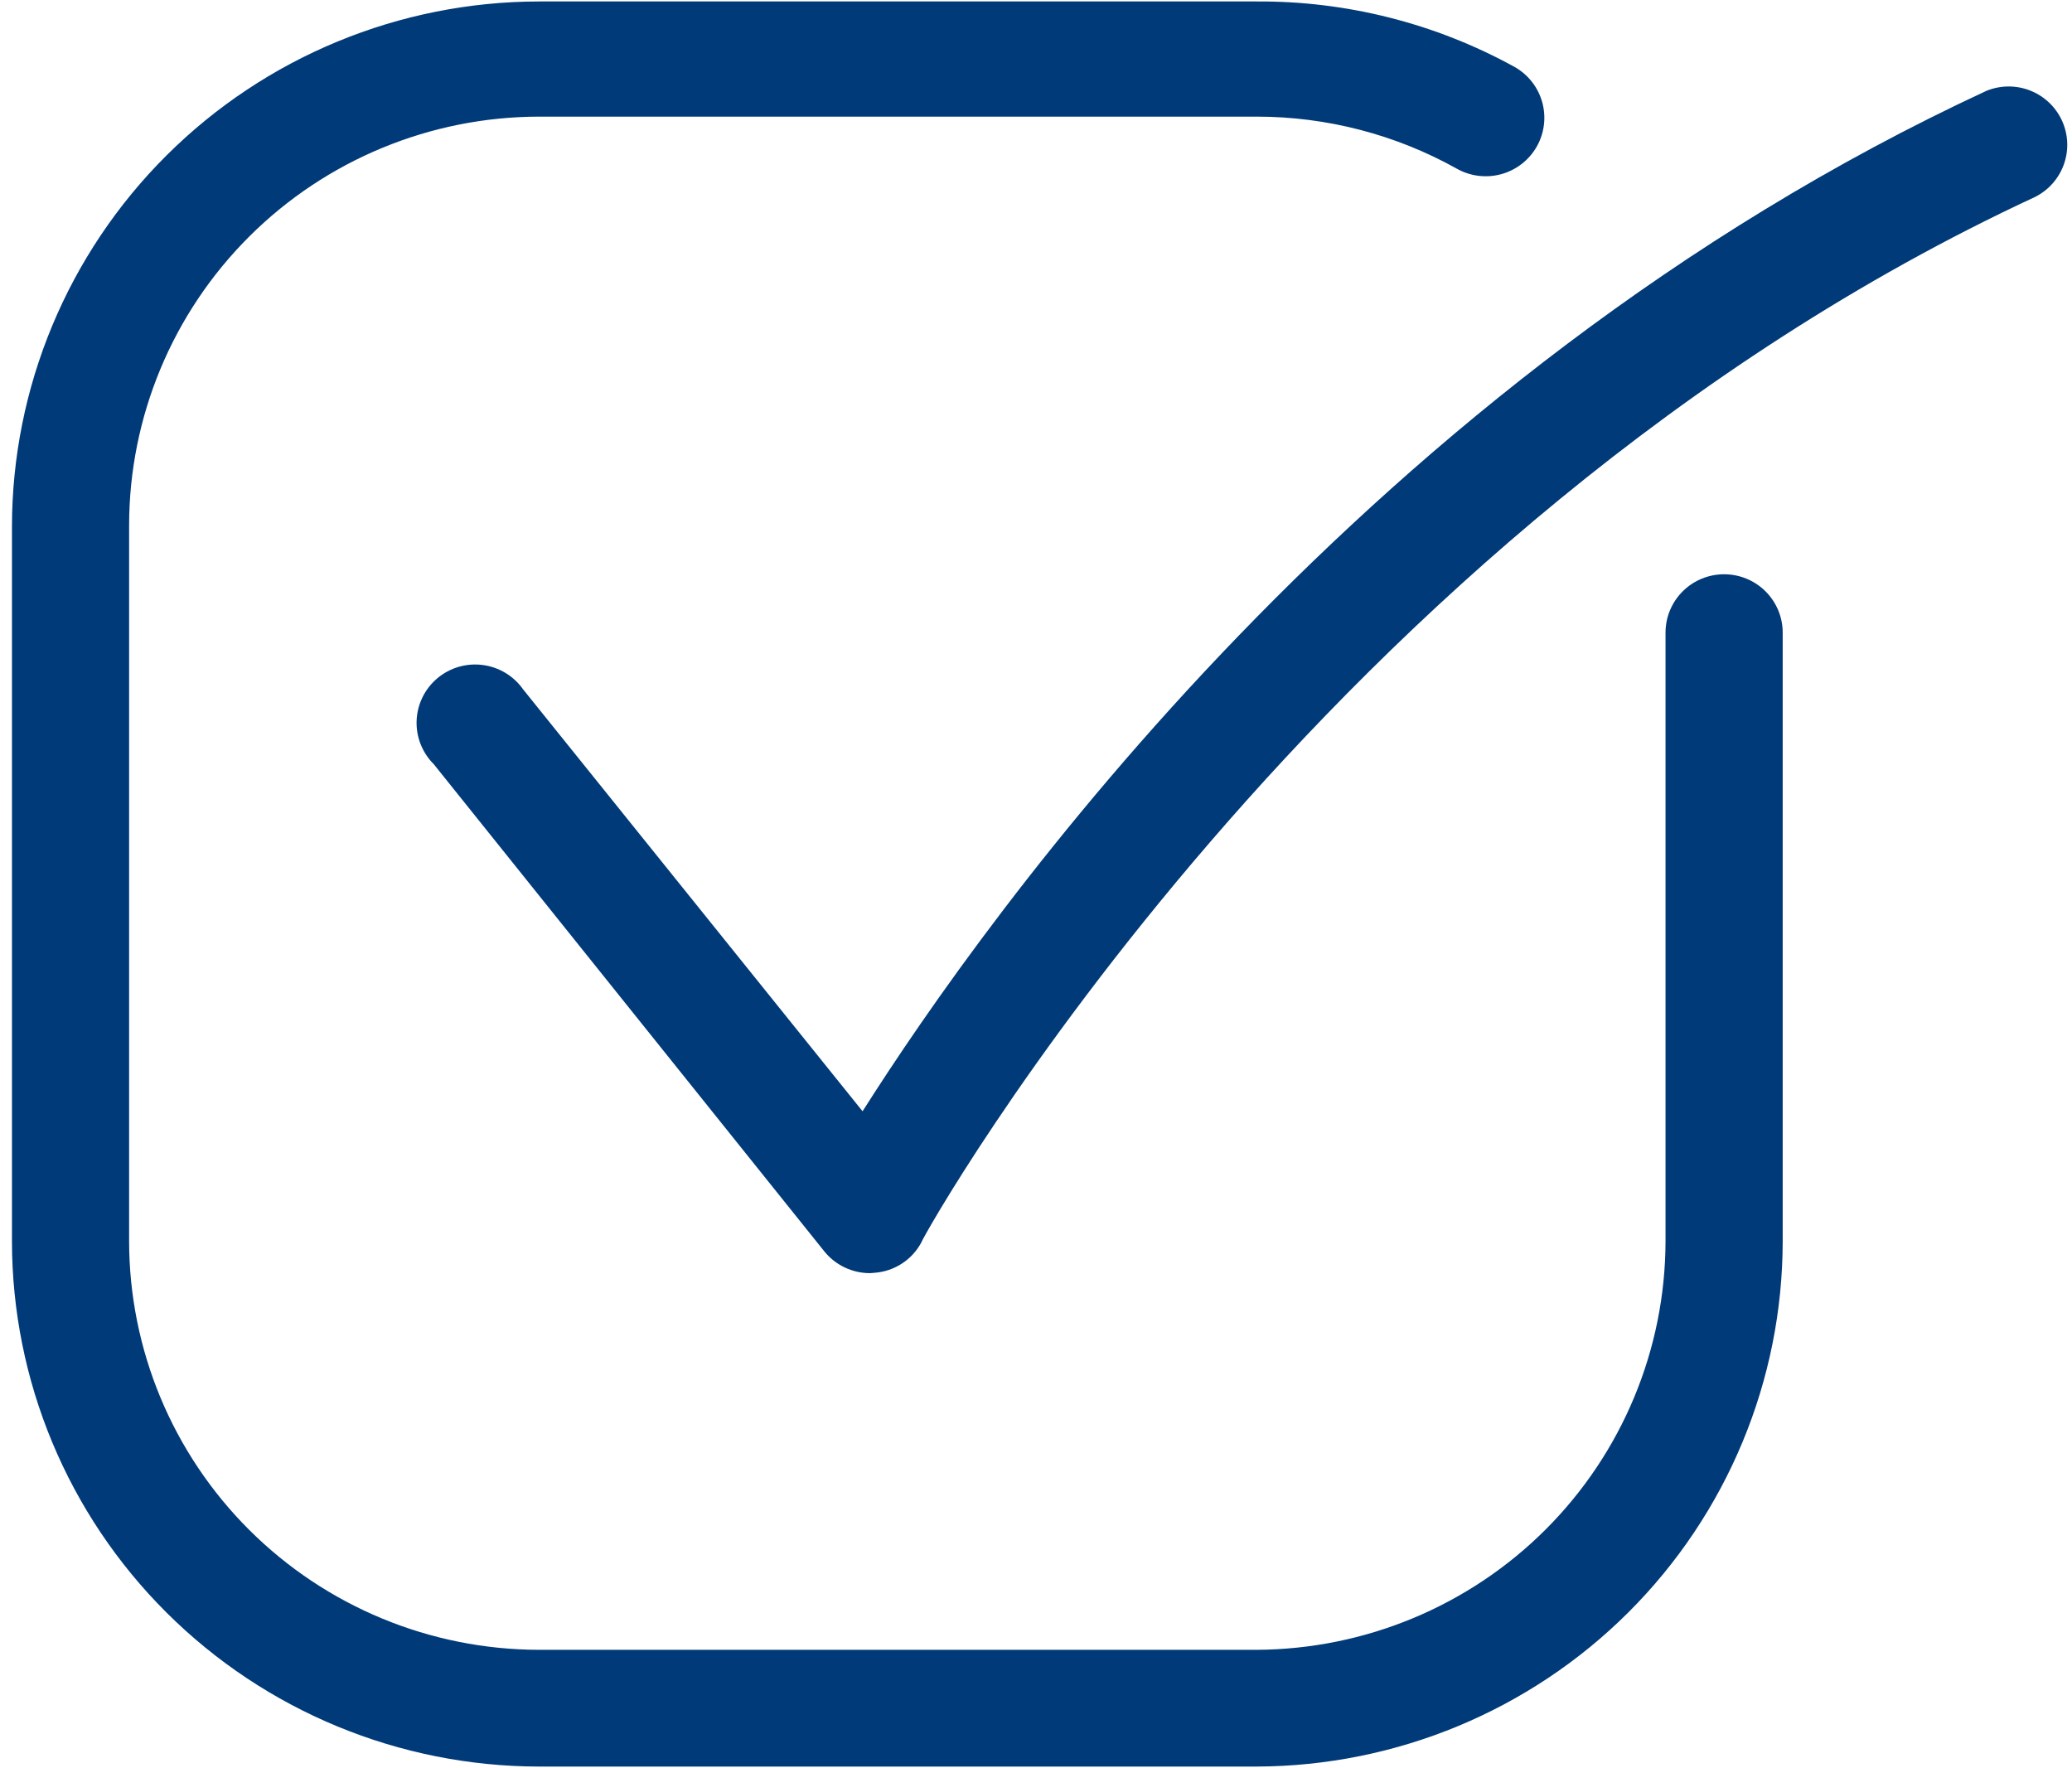
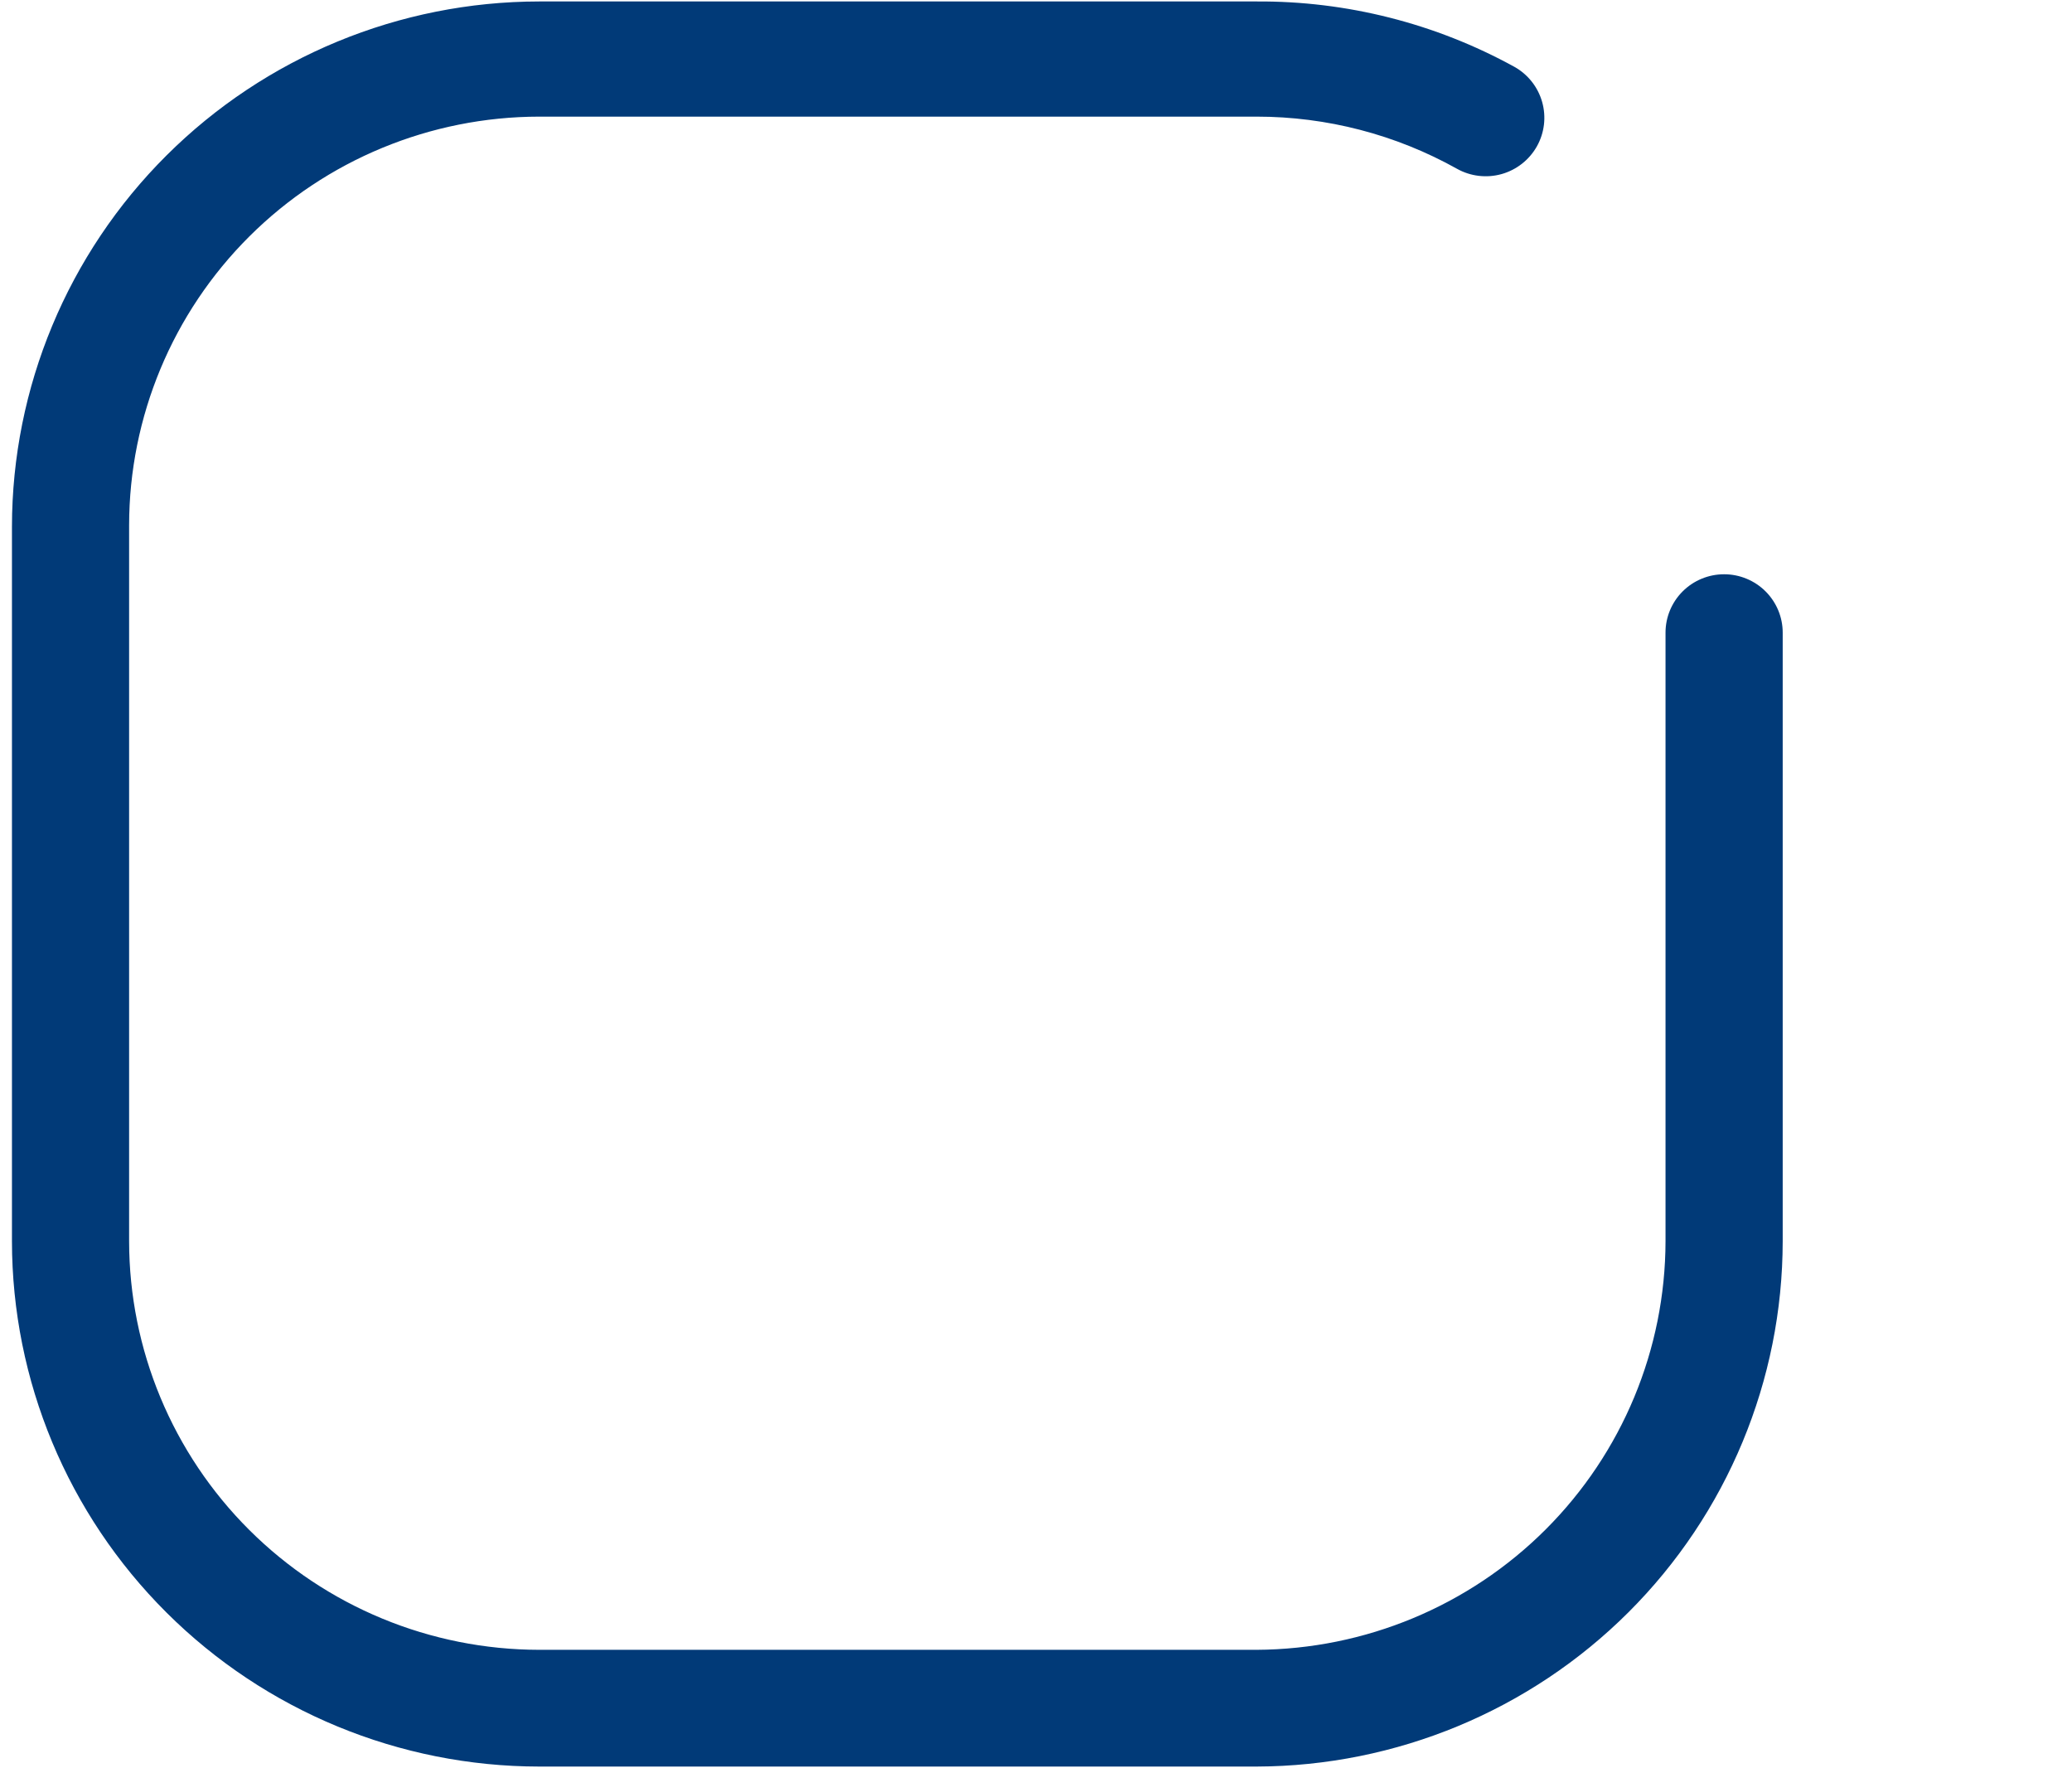
<svg xmlns="http://www.w3.org/2000/svg" width="109" height="93" viewBox="0 0 109 93" fill="none">
-   <path d="M45.766 66.969C45.305 66.969 44.85 66.866 44.434 66.668C44.018 66.469 43.652 66.18 43.363 65.822L22.817 40.195C22.515 39.894 22.279 39.534 22.124 39.137C21.969 38.74 21.898 38.315 21.917 37.89C21.936 37.464 22.043 37.047 22.232 36.665C22.421 36.283 22.688 35.945 23.016 35.671C23.343 35.397 23.725 35.194 24.135 35.075C24.546 34.957 24.977 34.924 25.4 34.98C25.824 35.036 26.232 35.179 26.597 35.4C26.962 35.622 27.277 35.916 27.522 36.265L45.376 58.454C51.909 48.158 71.941 19.89 104.485 4.784C105.22 4.48 106.045 4.47 106.787 4.758C107.529 5.046 108.13 5.609 108.465 6.329C108.8 7.048 108.842 7.869 108.582 8.619C108.323 9.37 107.782 9.99 107.073 10.352C69.455 27.812 48.581 64.922 48.458 65.372C48.217 65.815 47.869 66.191 47.446 66.466C47.023 66.741 46.537 66.907 46.033 66.948L45.766 66.969Z" fill="#013A78" />
  <path d="M66.106 92.923H28.365C21.011 92.918 13.959 90.004 8.759 84.823C3.558 79.642 0.634 72.617 0.629 65.29V27.709C0.634 20.383 3.558 13.357 8.759 8.176C13.959 2.995 21.011 0.082 28.365 0.077H66.106C70.847 0.048 75.516 1.232 79.666 3.515C80.38 3.914 80.906 4.58 81.127 5.365C81.349 6.15 81.248 6.99 80.848 7.701C80.447 8.412 79.779 8.936 78.992 9.157C78.204 9.377 77.36 9.277 76.646 8.878C73.427 7.078 69.798 6.134 66.106 6.135H28.365C22.645 6.141 17.161 8.407 13.117 12.436C9.072 16.466 6.798 21.929 6.792 27.628V65.29C6.798 70.989 9.072 76.452 13.117 80.481C17.161 84.511 22.645 86.777 28.365 86.782H66.106C71.814 86.755 77.279 84.48 81.309 80.454C85.339 76.427 87.607 70.976 87.617 65.29V33.277C87.617 32.463 87.942 31.682 88.52 31.106C89.098 30.53 89.882 30.207 90.699 30.207C91.516 30.207 92.3 30.53 92.878 31.106C93.456 31.682 93.781 32.463 93.781 33.277V65.29C93.775 72.606 90.86 79.623 85.673 84.802C80.486 89.981 73.45 92.901 66.106 92.923Z" fill="#013A78" />
</svg>